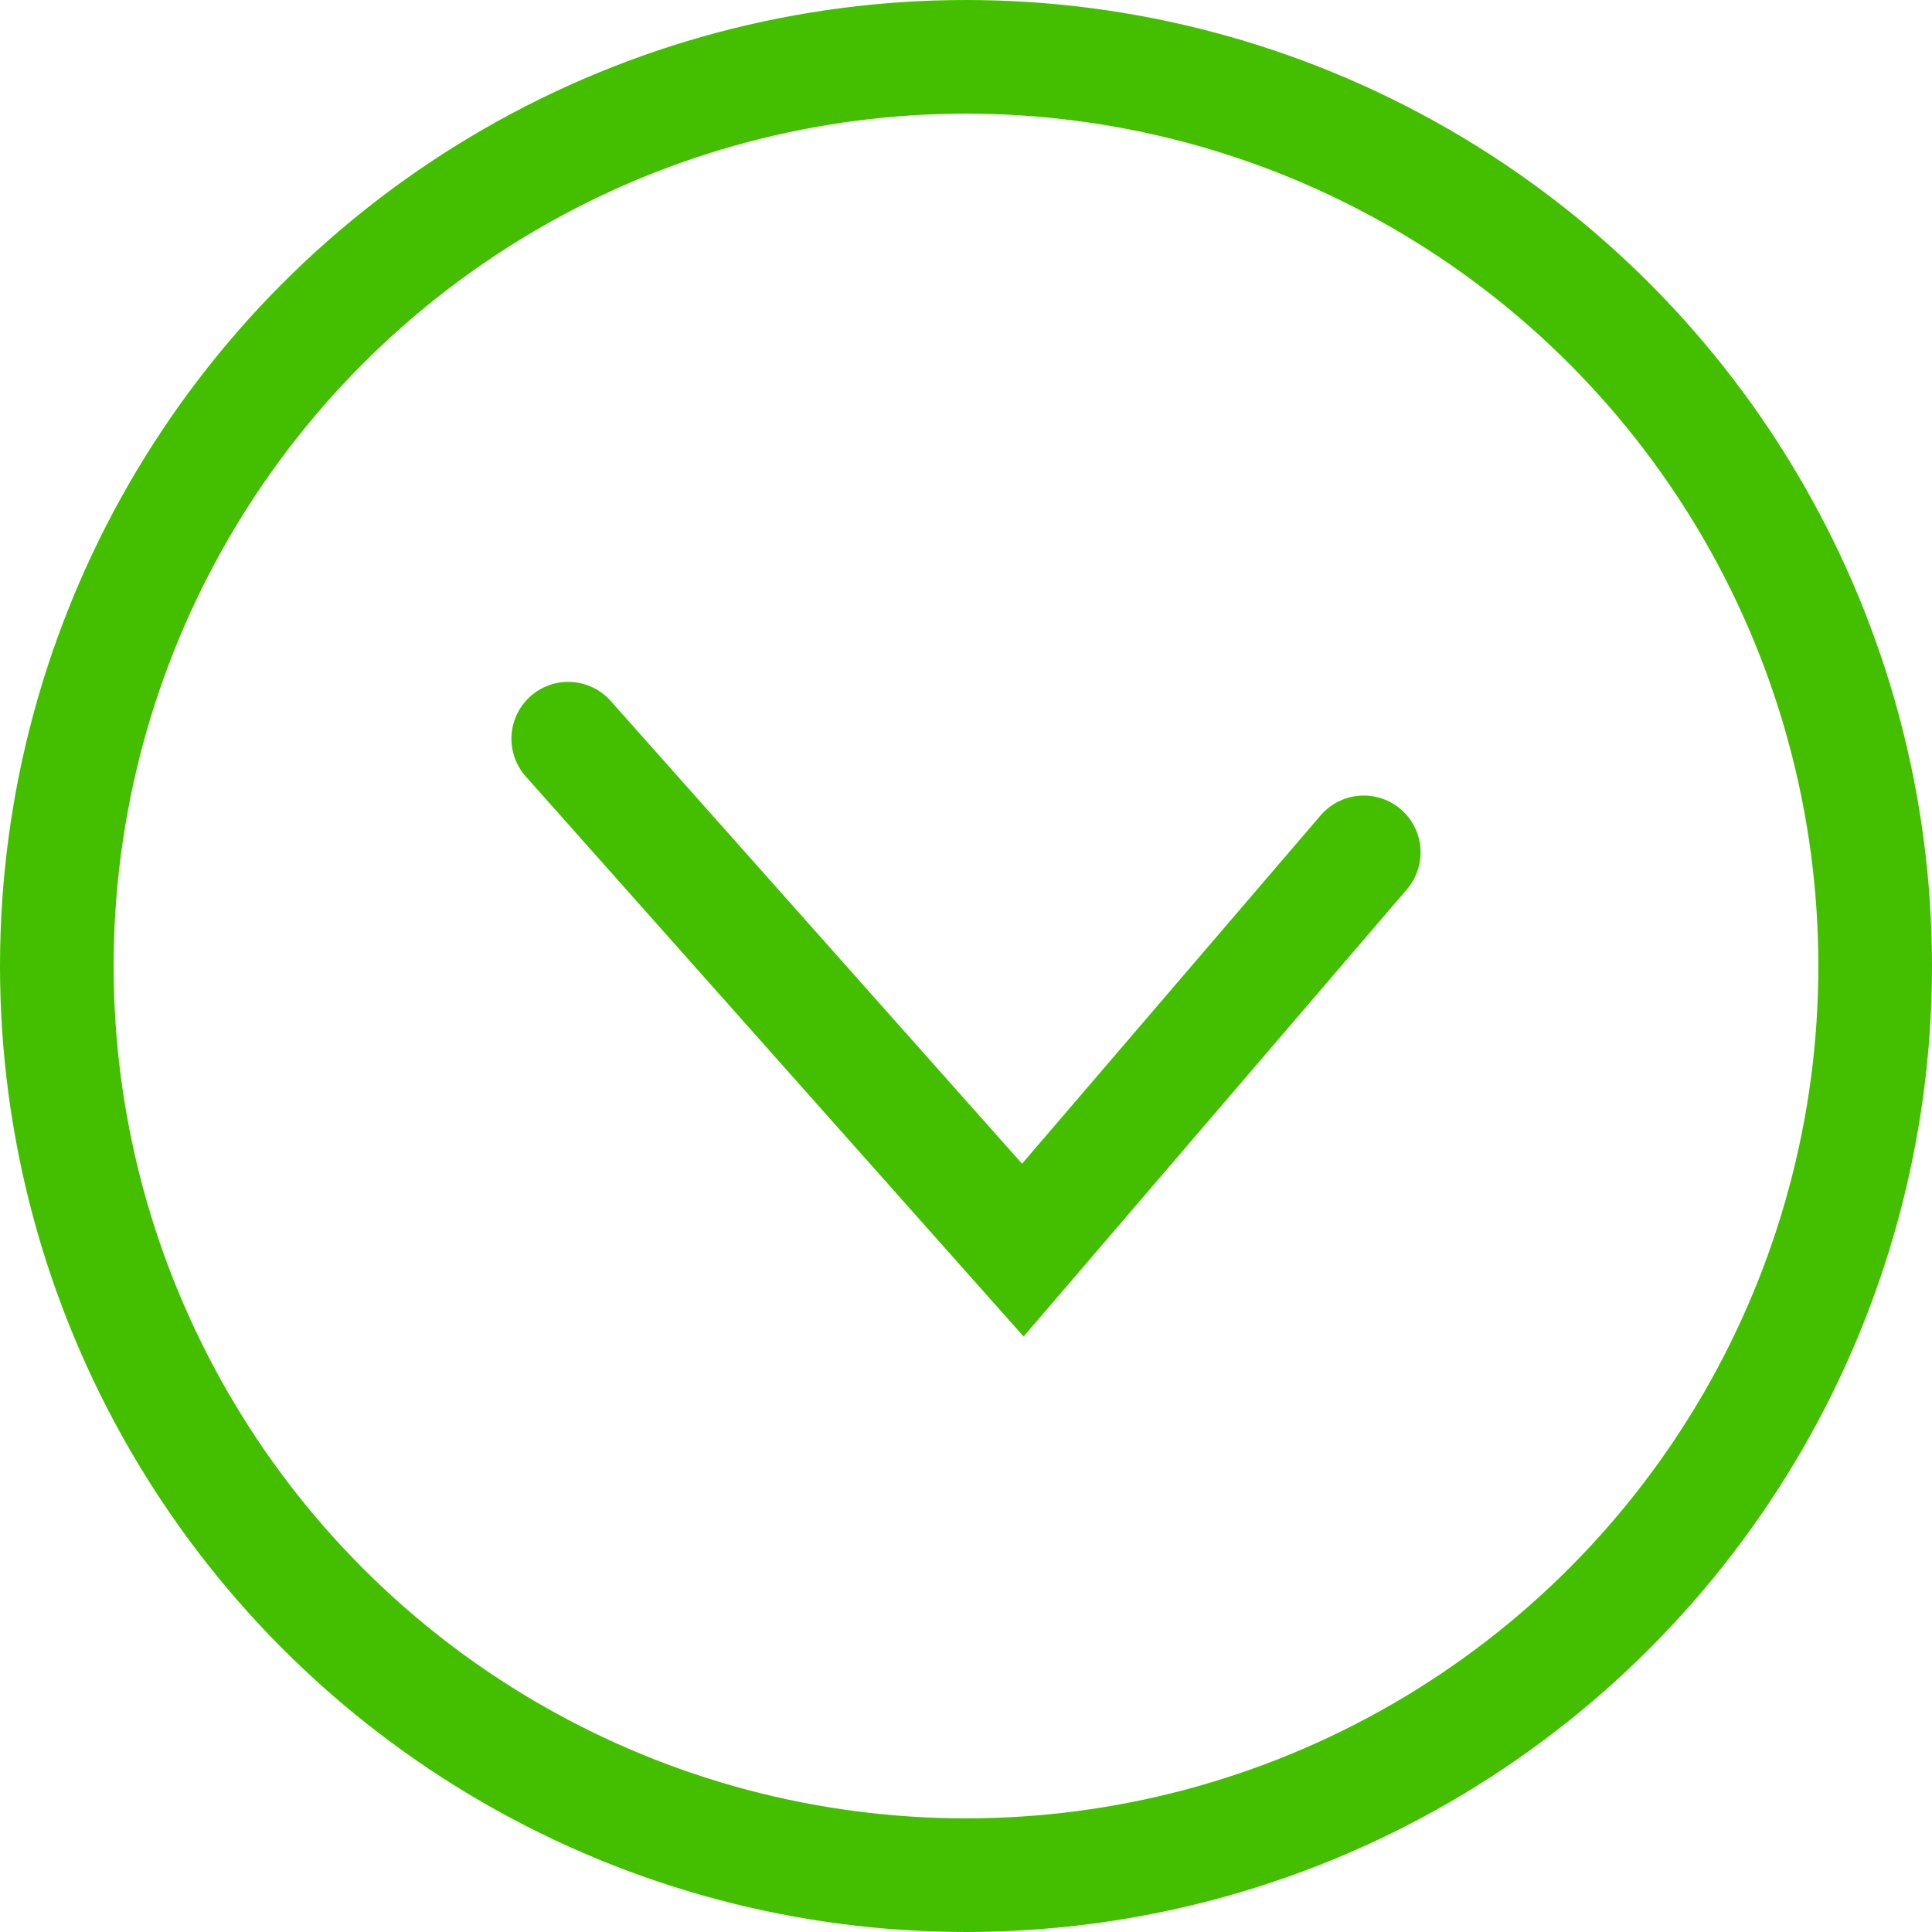
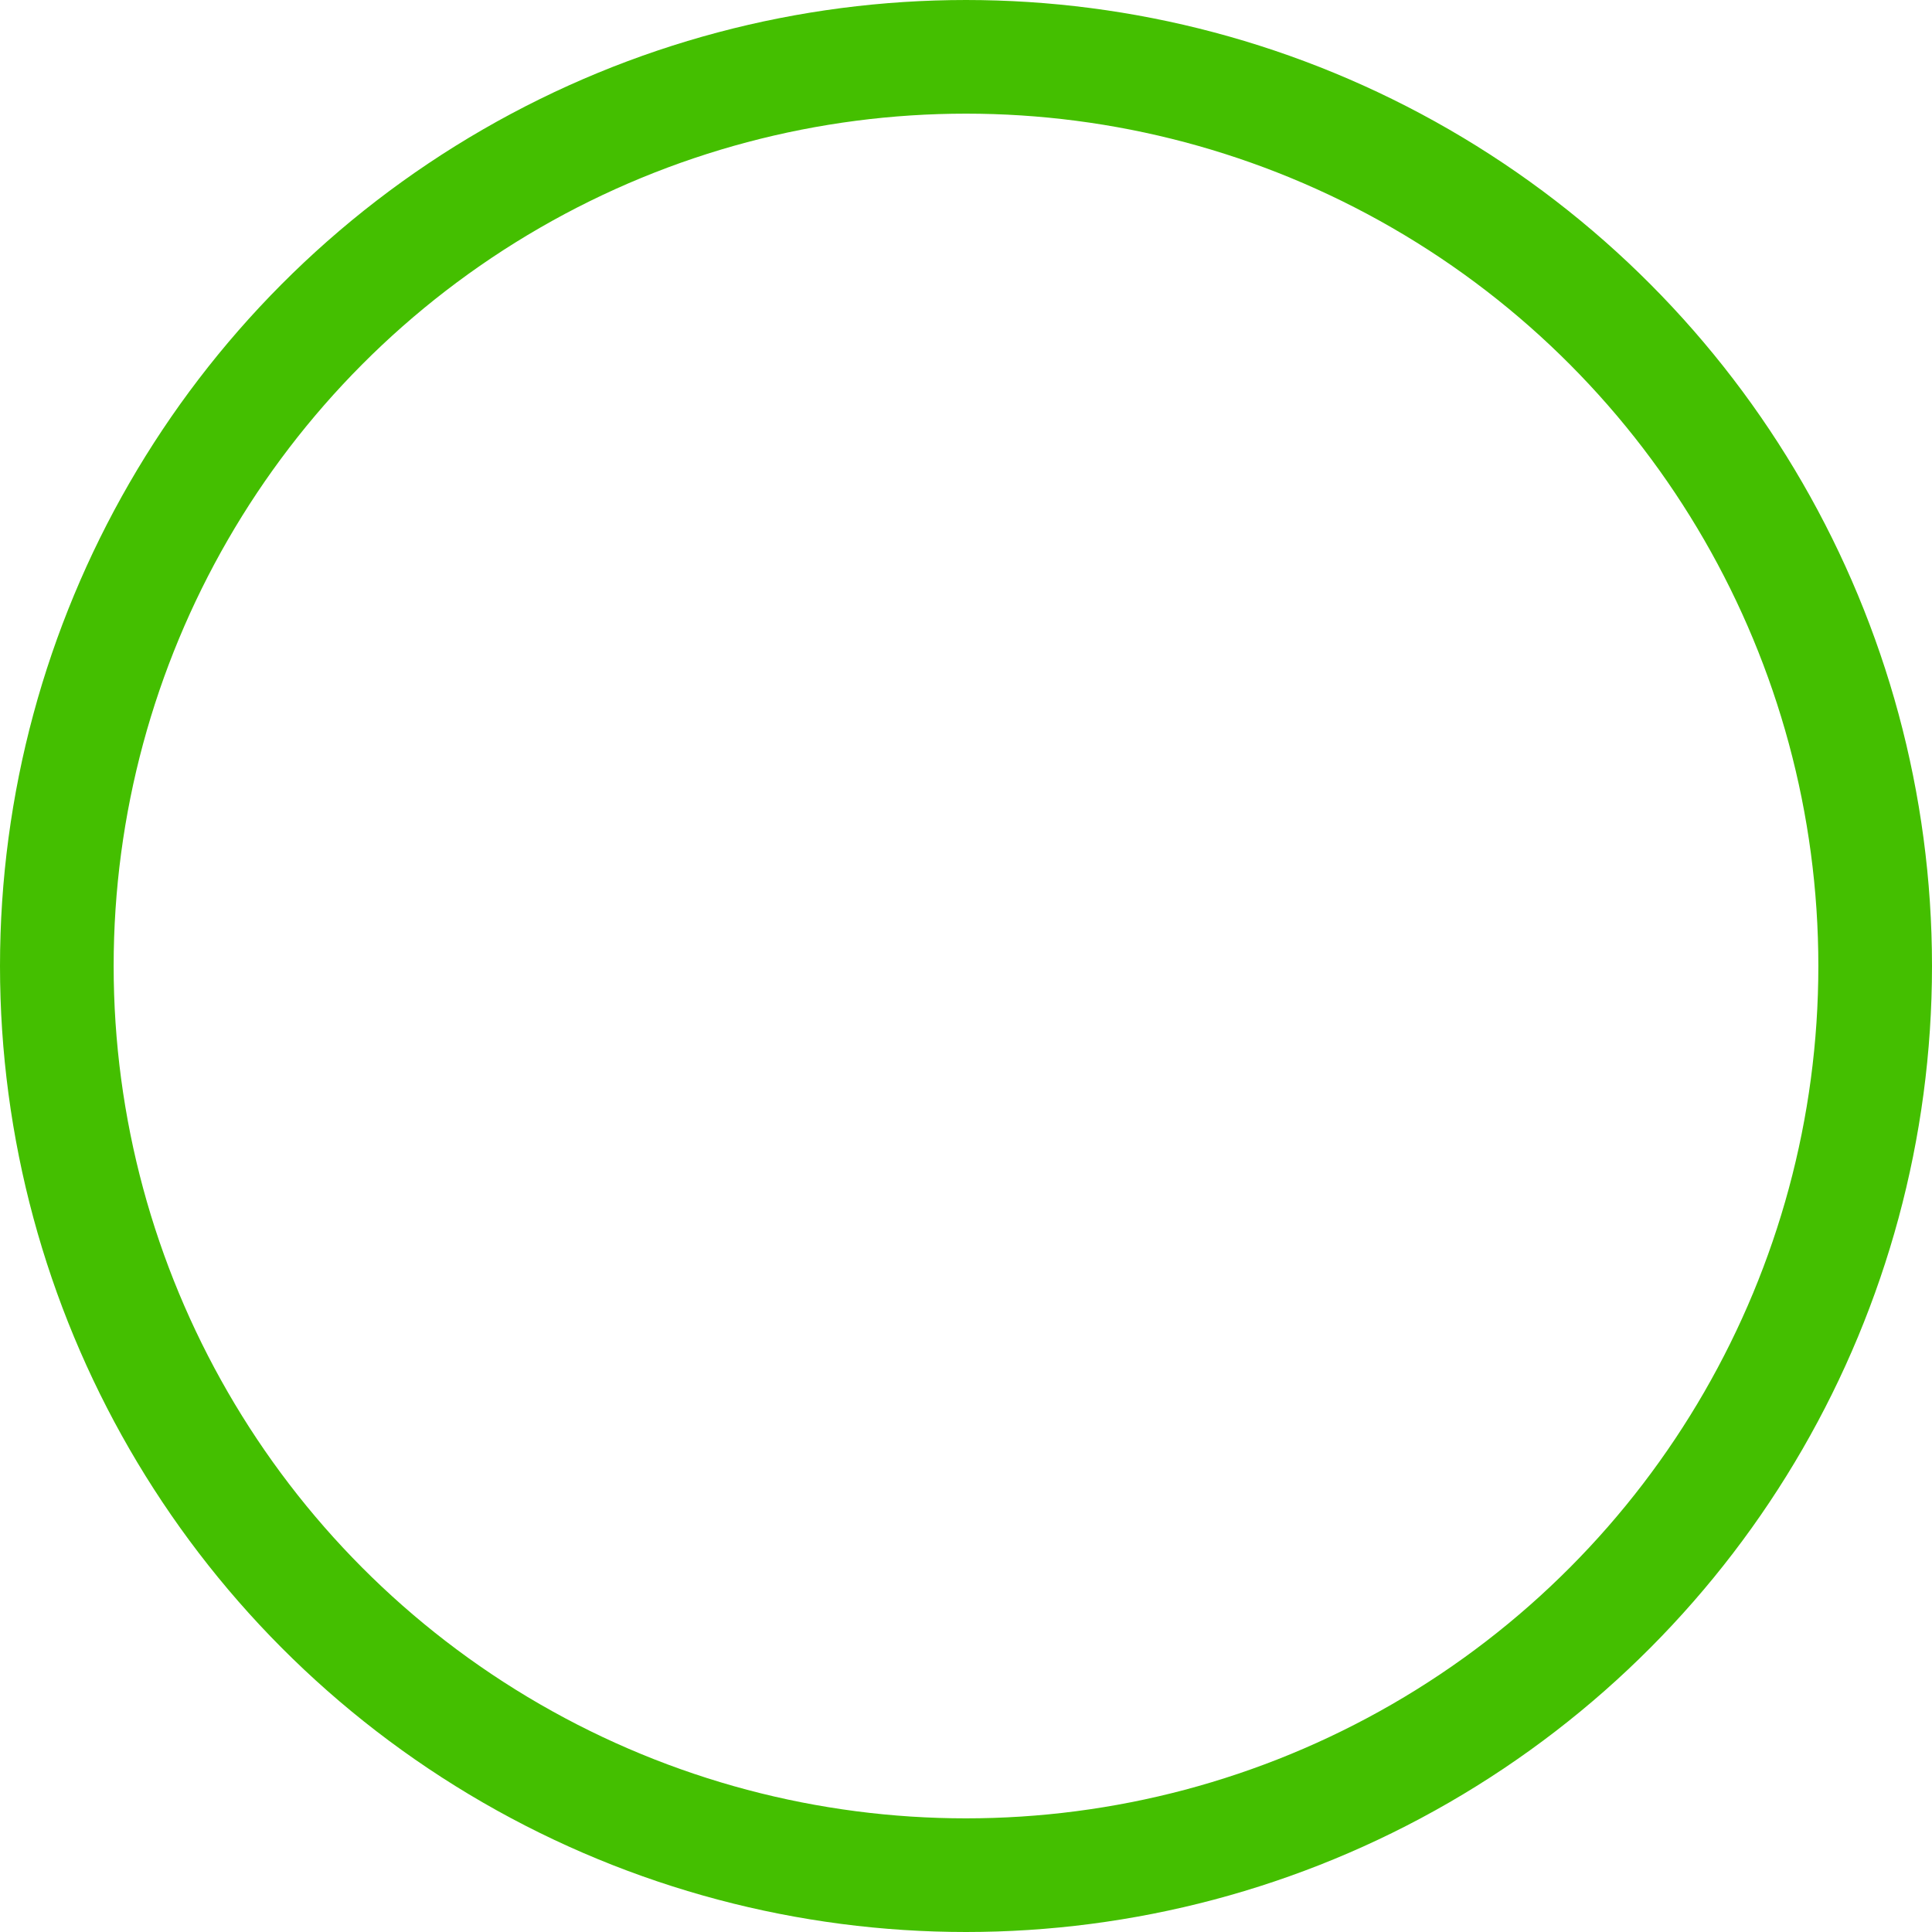
<svg xmlns="http://www.w3.org/2000/svg" width="17" height="17" viewBox="0 0 17 17" fill="none">
  <circle cx="8.5" cy="8.5" r="8" stroke="#44BF00" />
-   <path d="M5 6.5L9 11L12 7.5" stroke="#44BF00" stroke-linecap="round" />
</svg>